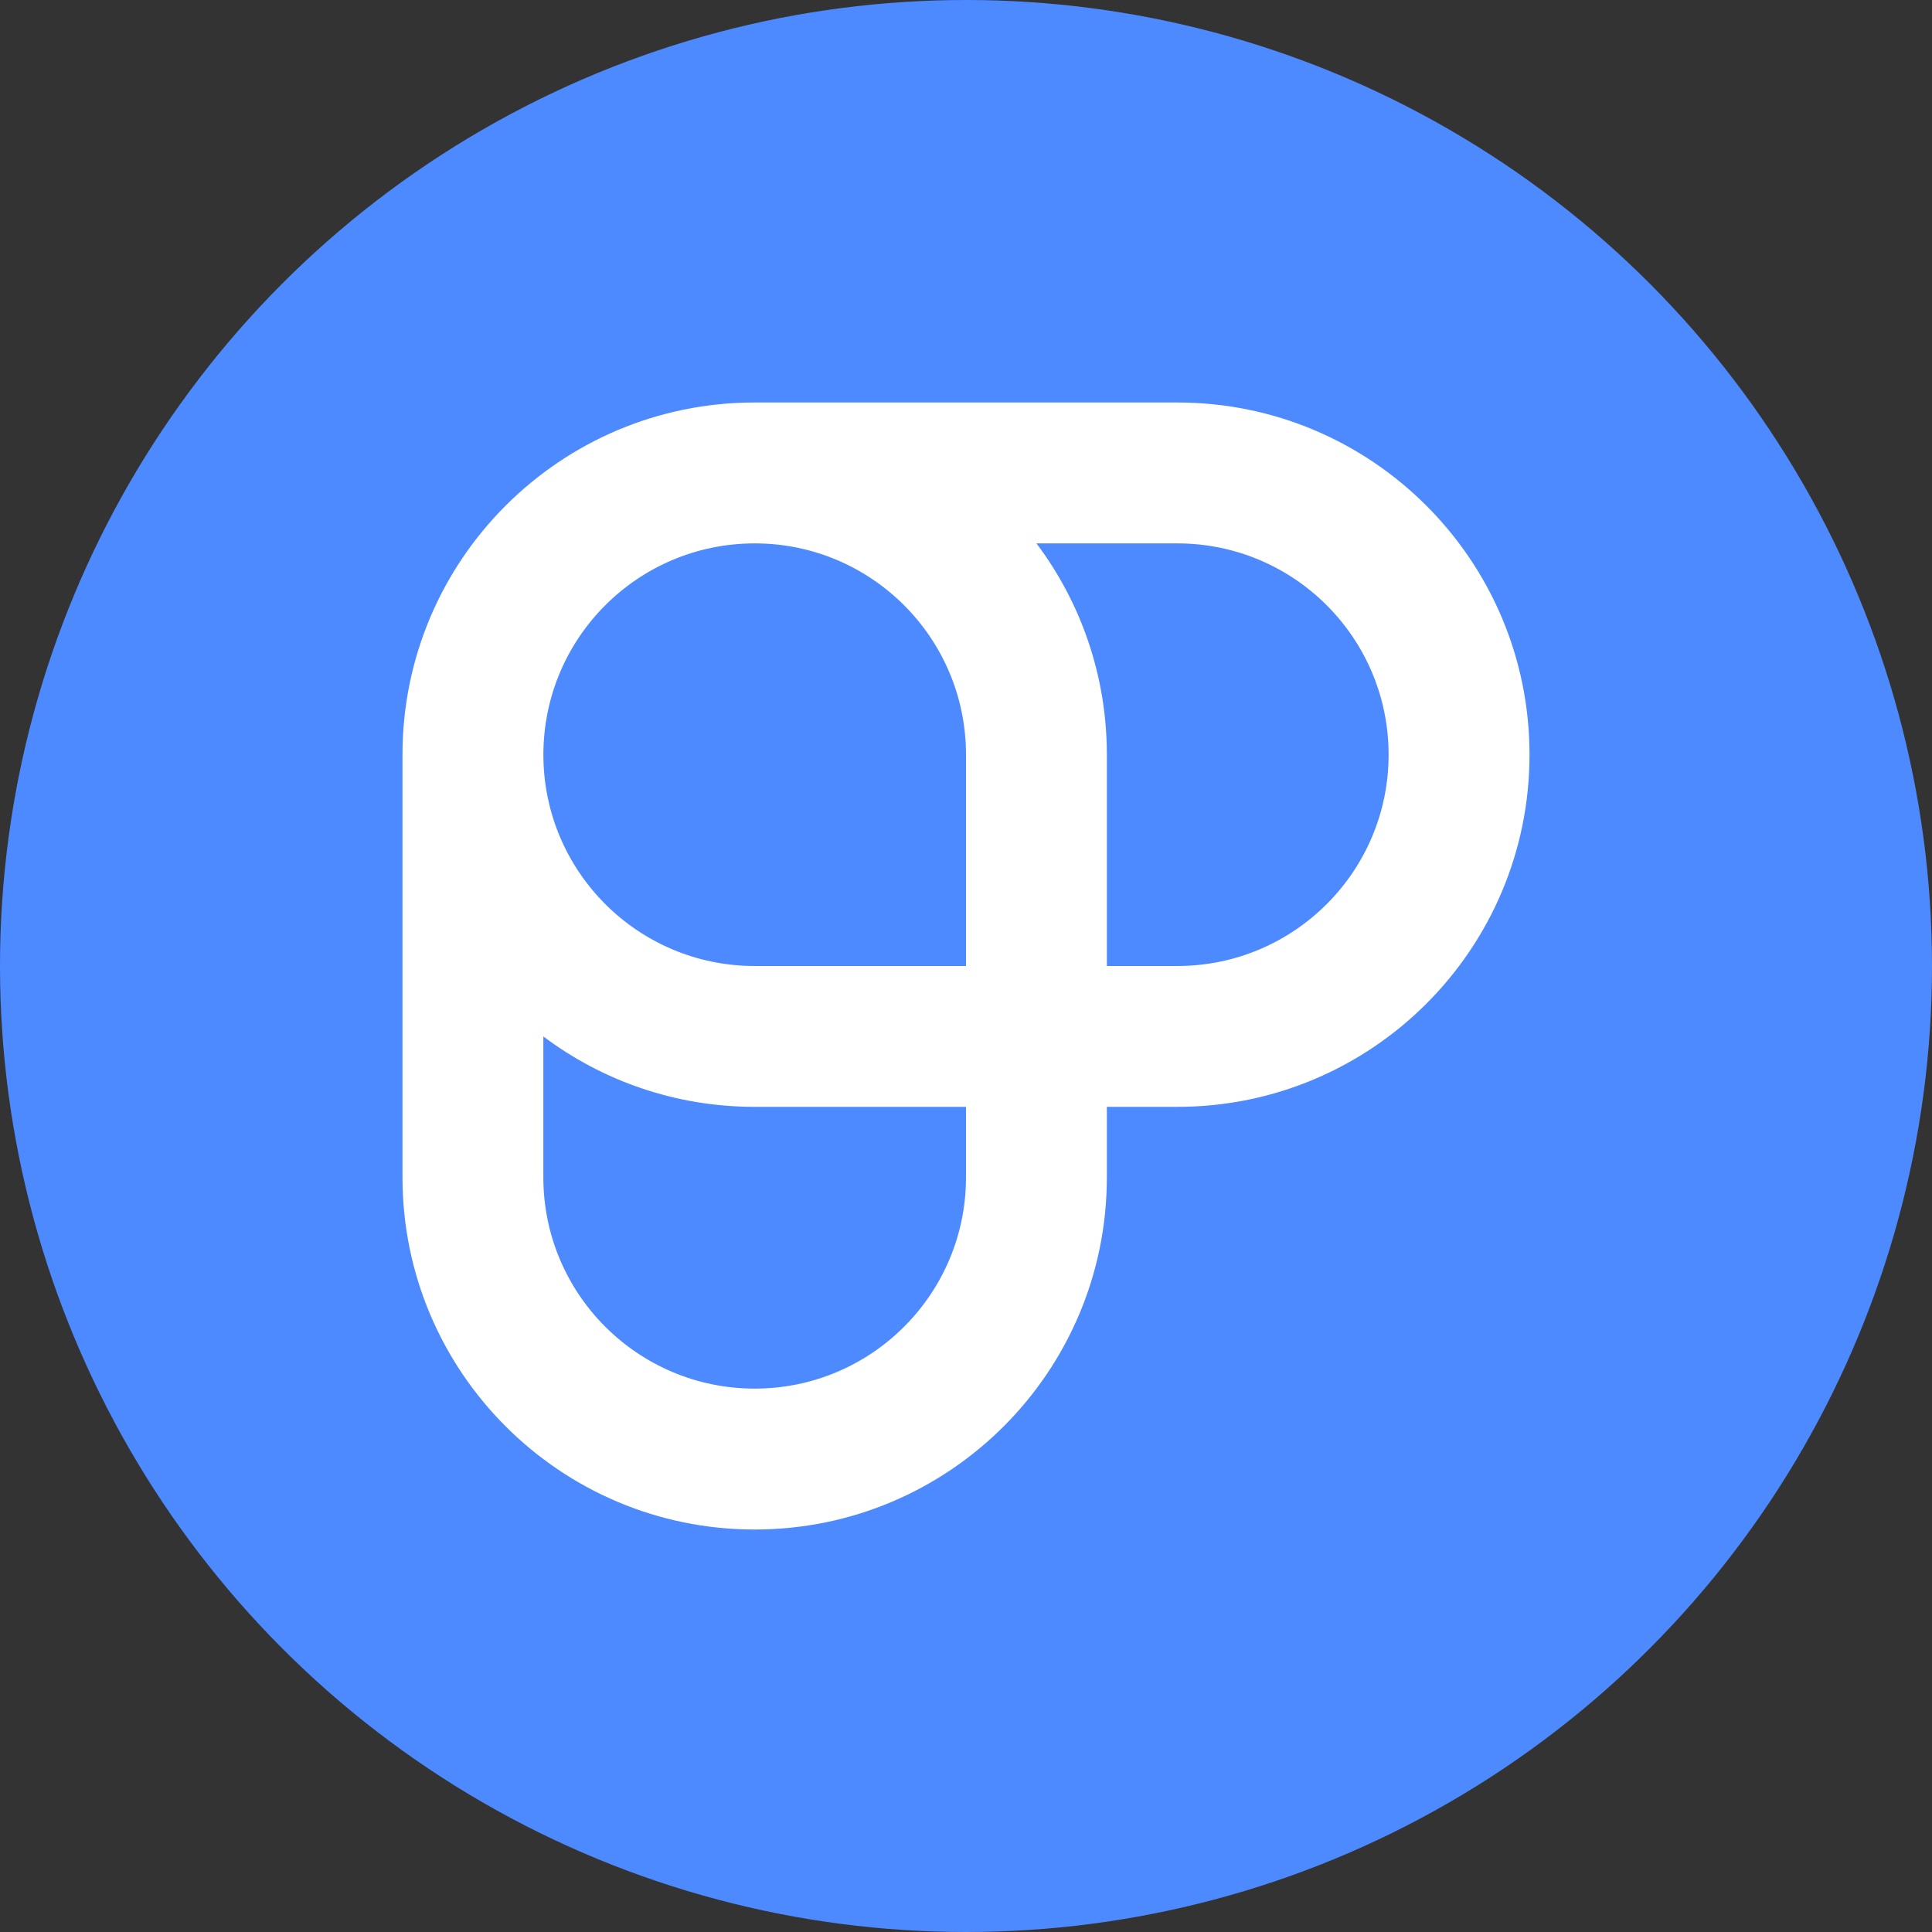
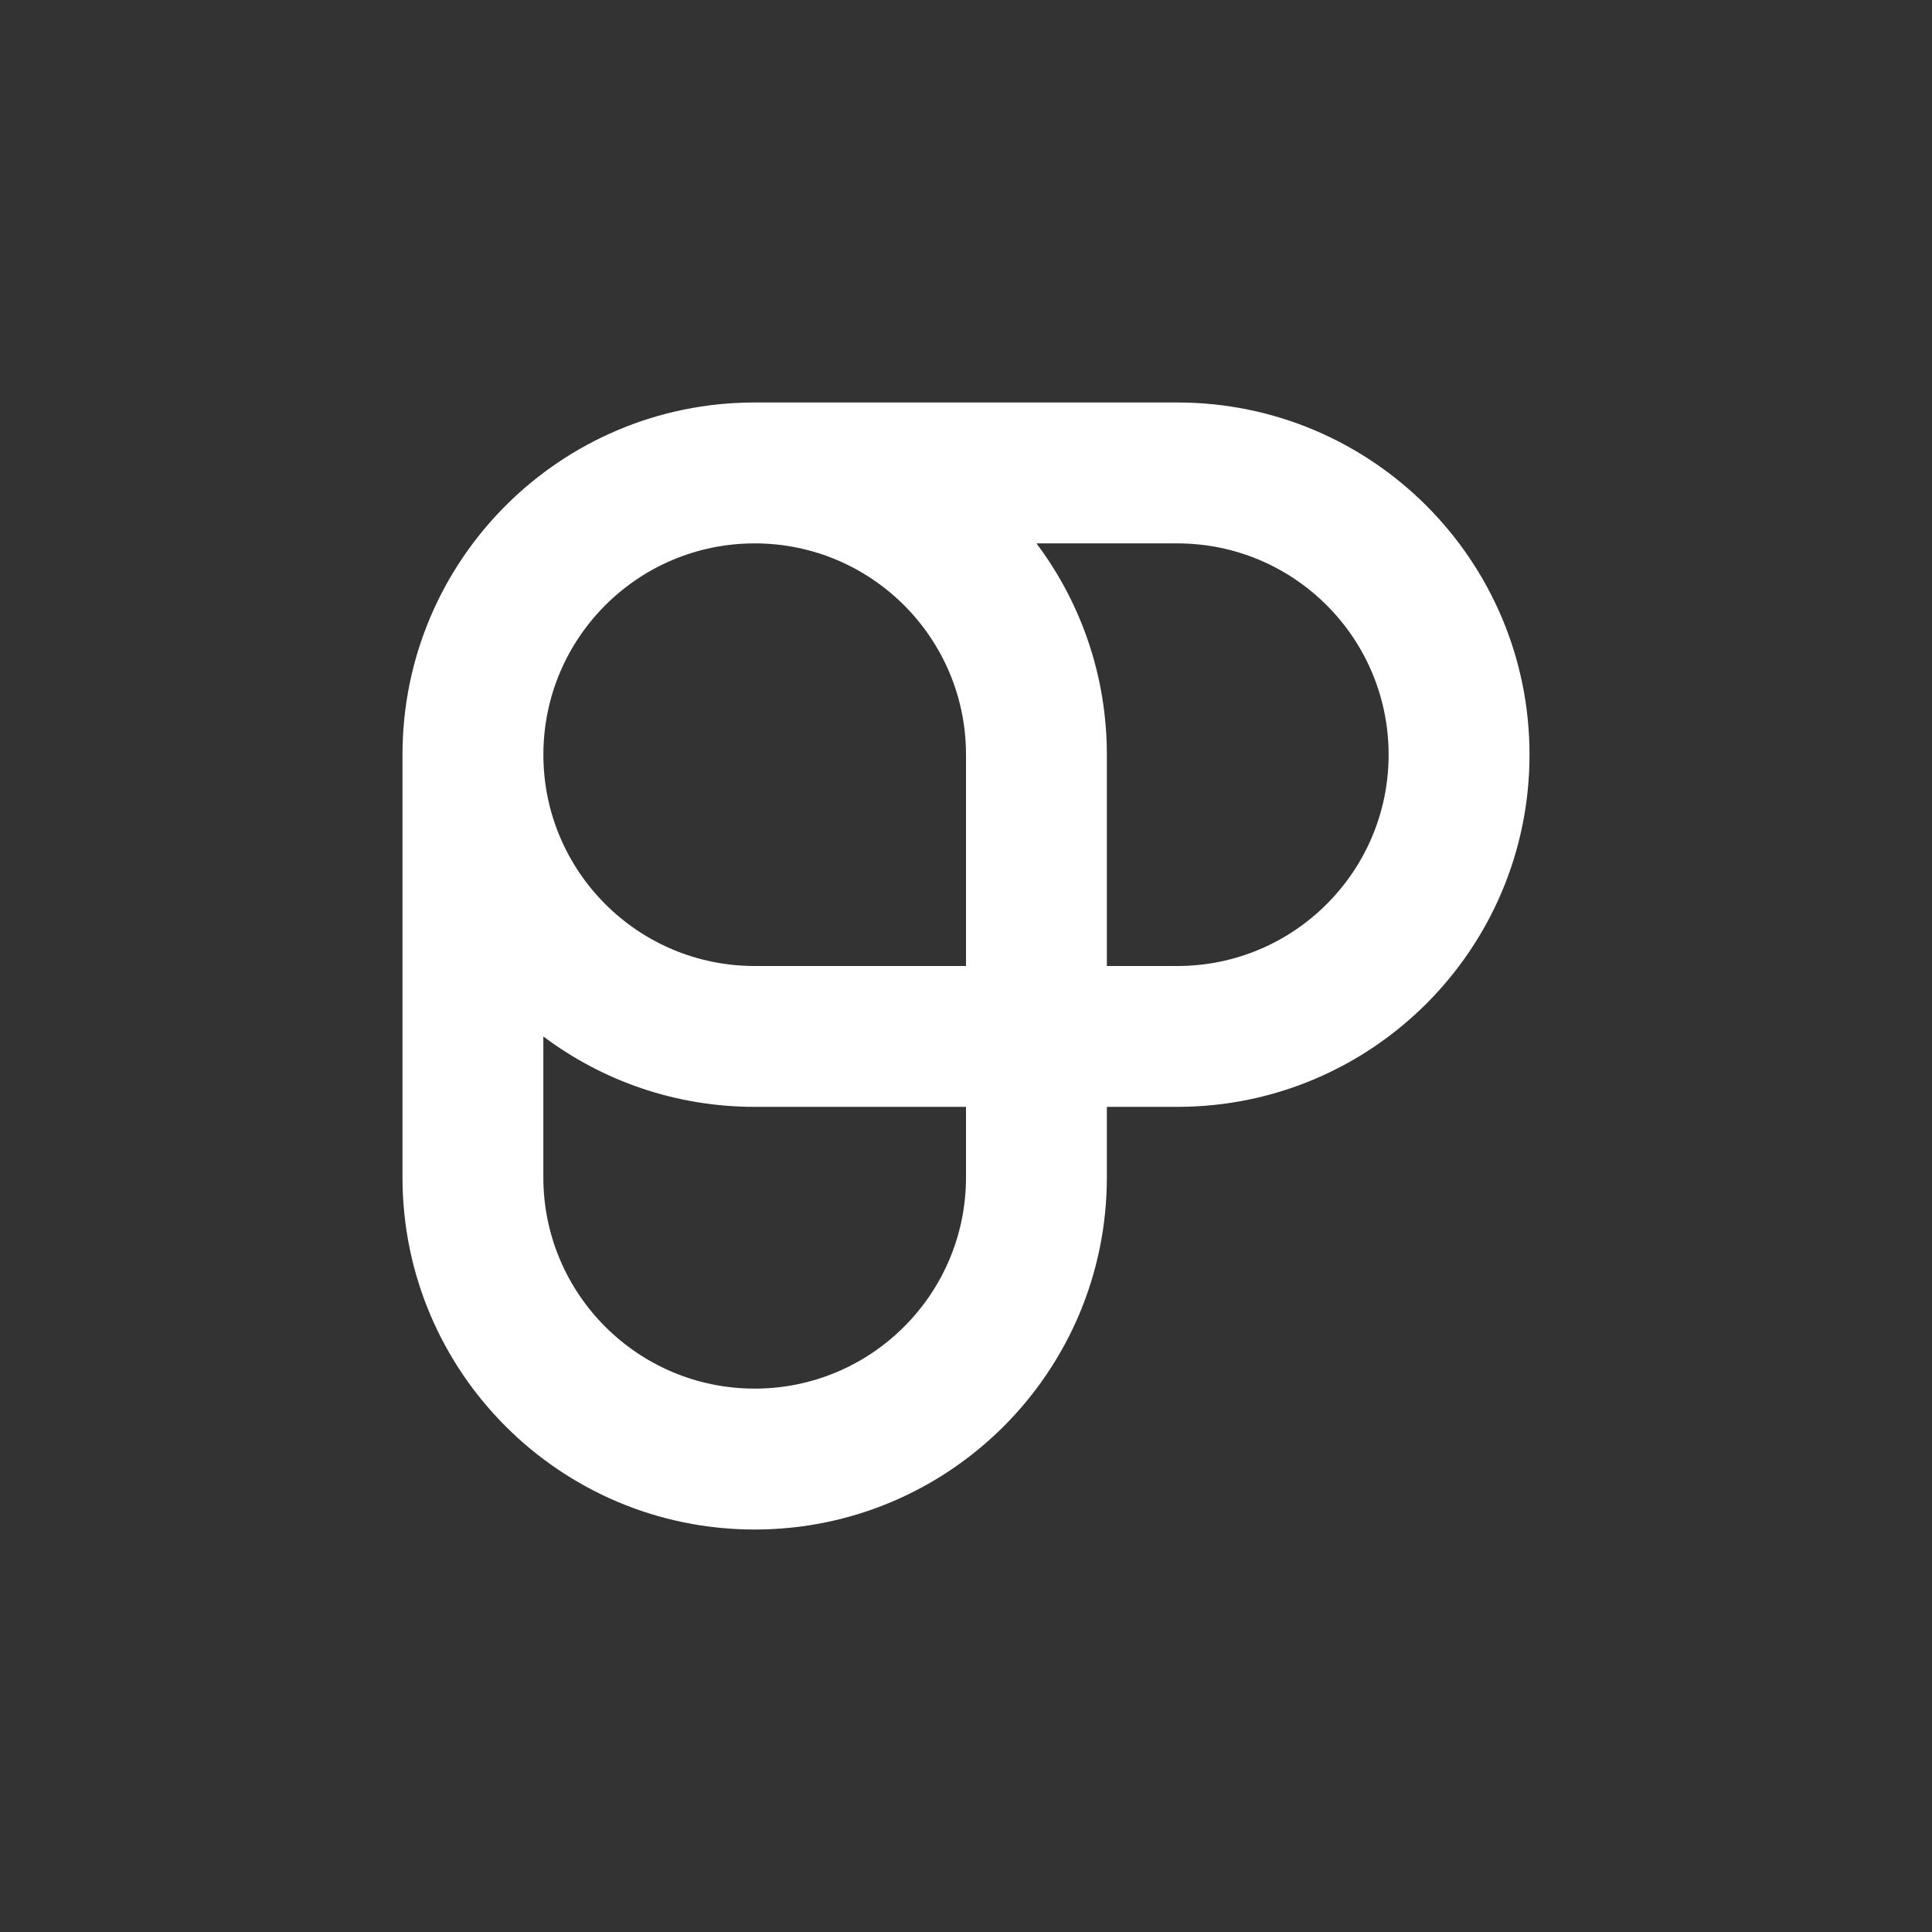
<svg xmlns="http://www.w3.org/2000/svg" width="43" height="43" viewBox="0 0 43 43" fill="none">
  <rect x="0" y="0" width="43" height="43" fill="#333333" stroke="none" />
-   <circle cx="21.5" cy="21.5" r="21.5" fill="#4E8AFF" />
  <path fill-rule="evenodd" clip-rule="evenodd" d="M21.5 24.635V26.203C21.5 28.8 19.394 30.906 16.797 30.906C14.199 30.906 12.093 28.8 12.093 26.203L12.093 23.068C13.403 24.052 15.032 24.635 16.797 24.635H21.5ZM24.635 24.635V26.203C24.635 30.532 21.126 34.042 16.797 34.042C12.467 34.042 8.958 30.532 8.958 26.203L8.958 16.797C8.958 12.468 12.467 8.958 16.797 8.958C16.797 8.958 16.798 8.958 16.799 8.958H26.203C30.532 8.958 34.042 12.468 34.042 16.797C34.042 21.126 30.532 24.635 26.203 24.635H24.635ZM23.068 12.094H26.203C28.8 12.094 30.906 14.199 30.906 16.797C30.906 19.394 28.8 21.5 26.203 21.5H24.635L24.635 16.797C24.635 15.032 24.052 13.404 23.068 12.094ZM16.799 12.094C19.395 12.095 21.5 14.2 21.5 16.797L21.5 21.5H16.797C14.199 21.5 12.094 19.394 12.094 16.797C12.094 14.199 14.199 12.094 16.797 12.094H16.799Z" fill="white" />
</svg>